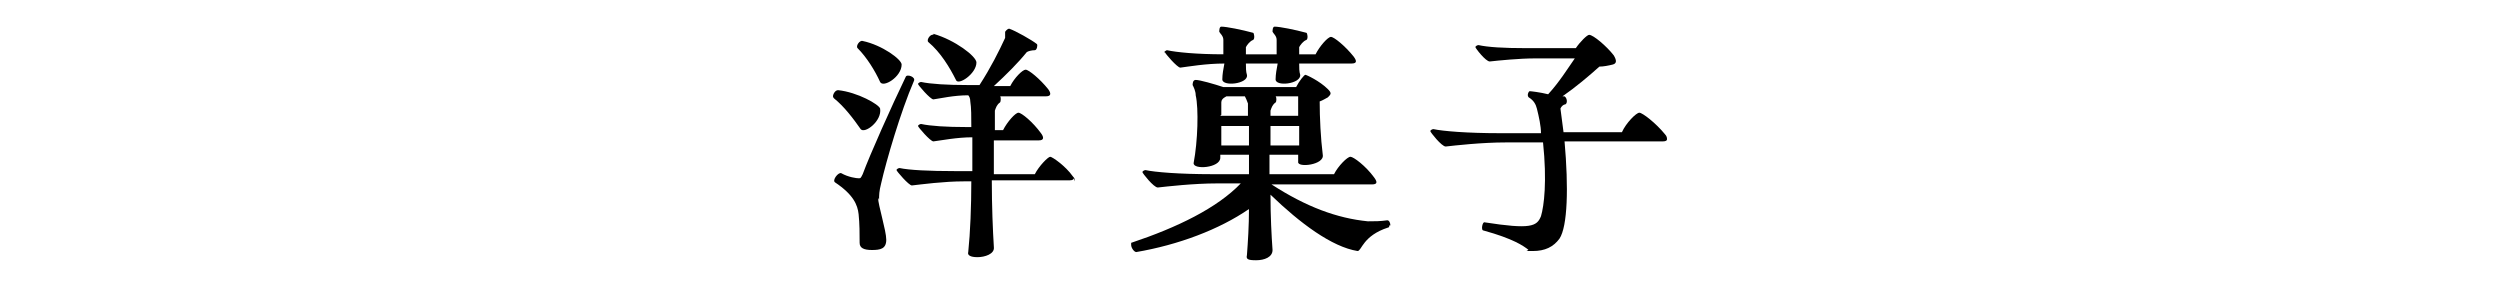
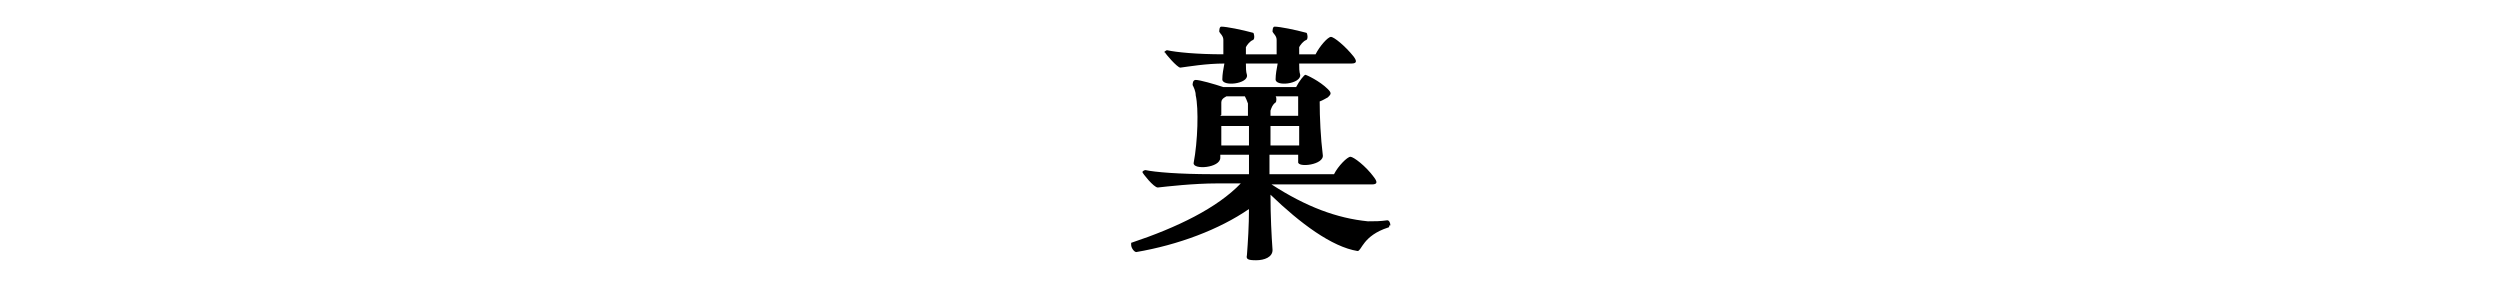
<svg xmlns="http://www.w3.org/2000/svg" version="1.1" viewBox="0 0 244 28">
  <defs>
    <style>
      .cls-1 {
        fill: none;
      }
    </style>
  </defs>
  <g>
    <g id="_レイヤー_2">
      <g id="_レイヤー_1-2">
        <g>
-           <rect class="cls-1" y="-18" width="244" height="64" />
          <g>
-             <path d="M81.4,9.6c0,0-.1-.1-.1-.2,0-.2.2-.6.5-.6,1.9.2,4,1.4,4.1,1.8.2,1.2-1.5,2.5-1.9,2-.7-1-1.6-2.2-2.6-3h0ZM85.7,19.3c0,.7.8,3.2.8,4.1s-.6,1-1.4,1-1.2-.2-1.2-.7c0-.8,0-1.9-.1-2.8-.1-.9-.5-1.9-2.3-3.1-.3-.2.3-1,.6-.9.7.4,1.5.5,1.7.5s.2,0,.4-.4c.7-1.9,2.8-6.6,4.2-9.5.1-.3,1,0,.8.4-1.3,3-2.7,7.8-3.2,10-.2.8-.2,1.1-.2,1.6h0ZM84.2,4c1.9.4,3.8,1.8,3.8,2.3,0,1.2-1.8,2.3-2.1,1.7-.5-1.1-1.3-2.4-2.2-3.3-.2-.2.2-.8.5-.7ZM104.8,17.4c0,.1-.1.2-.4.2h-7.6c0,2.5.1,4.9.2,6.5.1.7-.9,1-1.6,1s-1-.2-.9-.5c.2-1.9.3-4.5.3-6.9h-.7c-2,0-4.2.3-5.1.4-.3,0-1.5-1.4-1.5-1.5s.2-.2.3-.2c.9.2,2.9.3,5.4.3h1.7c0-1.2,0-2.3,0-3.3-1.5,0-3,.3-3.8.4-.3,0-1.5-1.4-1.5-1.5s.2-.2.3-.2c.9.2,2.5.3,4.4.3h.5c0-1,0-1.9-.1-2.5,0-.3-.1-.5-.2-.6-1.4,0-2.7.3-3.4.4-.3,0-1.5-1.4-1.5-1.5s.2-.2.3-.2c.9.2,2.6.3,4.5.3h1.2c1.1-1.7,1.9-3.3,2.5-4.6,0-.3,0-.4,0-.6,0,0,.2-.3.4-.3.6.2,2.2,1.1,2.7,1.5.1.1,0,.6-.2.6-.3,0-.7.1-.8.2-.8,1-2,2.2-3.2,3.3h1.6c.4-.8,1.2-1.6,1.5-1.6s1.4.9,2.2,1.9c.3.4.3.7-.2.7h-4.6.1c.1,0,.1.5,0,.6-.3.2-.4.5-.5.8v1.9c0,0,.8,0,.8,0,.4-.8,1.2-1.7,1.5-1.7s1.4.9,2.2,2c.3.4.3.7-.2.7h-4.4c0,1,0,2.2,0,3.3h4c.4-.8,1.3-1.7,1.5-1.7s1.5.9,2.2,1.9c.2.2.2.3.2.5h0ZM91.1,3.3c2.1.6,4.2,2.2,4.2,2.8,0,1.1-1.8,2.3-2,1.7-.6-1.2-1.5-2.7-2.7-3.7-.2-.2.2-.8.5-.7h0Z" />
            <path d="M135.6,22c0,0,0,.2-.1.2-2.5.8-2.6,2.3-3,2.3-2.5-.4-5.6-2.7-8.5-5.5,0,2.1.1,4,.2,5.4,0,.7-.8,1-1.6,1s-1-.1-.9-.5c.1-1.3.2-2.9.2-4.5-2.9,2-6.9,3.5-11,4.2-.2,0-.5-.4-.5-.7s0-.1,0-.2c4.5-1.5,8.4-3.4,10.7-5.8h-2.3c-2.3,0-4.9.3-5.8.4-.4,0-1.5-1.4-1.5-1.5s.2-.2.3-.2c.9.2,3.3.4,6.5.4h3.6c0-.7,0-1.3,0-1.9h-2.8v.3c0,1-2.7,1.2-2.6.5.4-2.1.5-5.3.2-6.6,0-.4-.2-.8-.3-1,0-.1,0-.5.3-.5.4,0,1.8.4,2.7.7h7.1c.3-.6.8-1.2.9-1.2s1.4.6,2.2,1.4c.4.4.3.5,0,.8-.2.1-.5.3-.8.4,0,1.6.1,3.6.3,5.2.2,1-2.5,1.3-2.4.7,0-.2,0-.4,0-.7h-2.8v1.9h6.3c.4-.8,1.3-1.7,1.6-1.7s1.5.9,2.3,2c.3.4.4.7-.2.7h-9.8c3.4,2.2,6.4,3.3,9.4,3.6.7,0,1.2,0,1.9-.1.2,0,.3.3.3.5h0ZM113.6,5.1c0,0,.2-.2.3-.2.9.2,2.9.4,5.5.4,0-.5,0-1,0-1.4s-.3-.6-.4-.8c0-.1,0-.5.2-.5.5,0,2,.3,3.1.6.1,0,.2.6,0,.7-.3.1-.6.5-.7.7v.7c0,0,3,0,3,0,0-.5,0-1,0-1.4s-.3-.6-.4-.8c0-.1,0-.5.2-.5.5,0,2,.3,3.1.6.1,0,.2.6,0,.7-.3.1-.6.5-.7.7v.7c0,0,1.6,0,1.6,0,.4-.8,1.2-1.7,1.5-1.7s1.4.9,2.2,1.9c.3.4.4.7-.2.7h-5.1c0,.4,0,.8.1,1.1.1.9-2.5,1.2-2.4.4,0-.4.1-1,.2-1.5h-3.1c0,.4,0,.8.1,1.1.2.9-2.5,1.2-2.4.4,0-.4.1-1,.2-1.5-1.8,0-3.5.3-4.3.4-.3,0-1.5-1.4-1.5-1.5h0ZM119.1,11.3h2.7v-1.2c-.1-.3-.2-.5-.3-.7h-1.8c-.4.2-.5.4-.5.6v1.2ZM119.1,14.2h2.8c0-.7,0-1.3,0-1.9h-2.7s0,1.9,0,1.9ZM126.8,14.2v-1.9h-2.8c0,.6,0,1.2,0,1.9h2.8,0ZM124.3,9.4h.2c.1.1.1.5,0,.6-.3.2-.4.5-.5.8,0,.2,0,.3,0,.5h2.7c0-.7,0-1.4,0-1.9h-2.4Z" />
-             <path d="M149.2,24.4c-.5-.4-1.5-1.1-4.4-1.9-.3,0-.1-.9.1-.8,4.5.7,5.1.4,5.5-.6.3-1,.6-3.4.2-7.2h-3.6c-2.4,0-5,.3-5.9.4-.4,0-1.5-1.4-1.5-1.5s.2-.2.3-.2c.9.2,3.3.4,6.5.4h4c0-.7-.2-1.6-.4-2.4-.1-.4-.3-.8-.8-1.1-.2-.2,0-.6.1-.6s1,.1,1.8.3c1.1-1.2,1.9-2.5,2.6-3.5h-3.9c-1.5,0-3.5.2-4.4.3-.4,0-1.4-1.3-1.4-1.4s.2-.2.3-.2c.9.2,2.4.3,4.7.3h4.8c.4-.6,1.1-1.3,1.3-1.3.4,0,1.7,1.1,2.4,2,.3.5.3.8-.1.9-.4.1-.9.2-1.3.2-1,.9-2.3,2-3.6,2.9h.2c.3.2.3.8,0,.8-.3.1-.4.4-.4.4.1.8.2,1.5.3,2.3h5.7c.4-.9,1.4-1.9,1.7-1.9s1.6,1,2.5,2.1c.2.2.2.4.2.5s-.1.2-.4.2h-9.6c.4,4.5.3,8.3-.5,9.5-.6.8-1.4,1.2-2.6,1.2s-.2,0-.5-.2h0Z" />
          </g>
        </g>
      </g>
    </g>
  </g>
</svg>